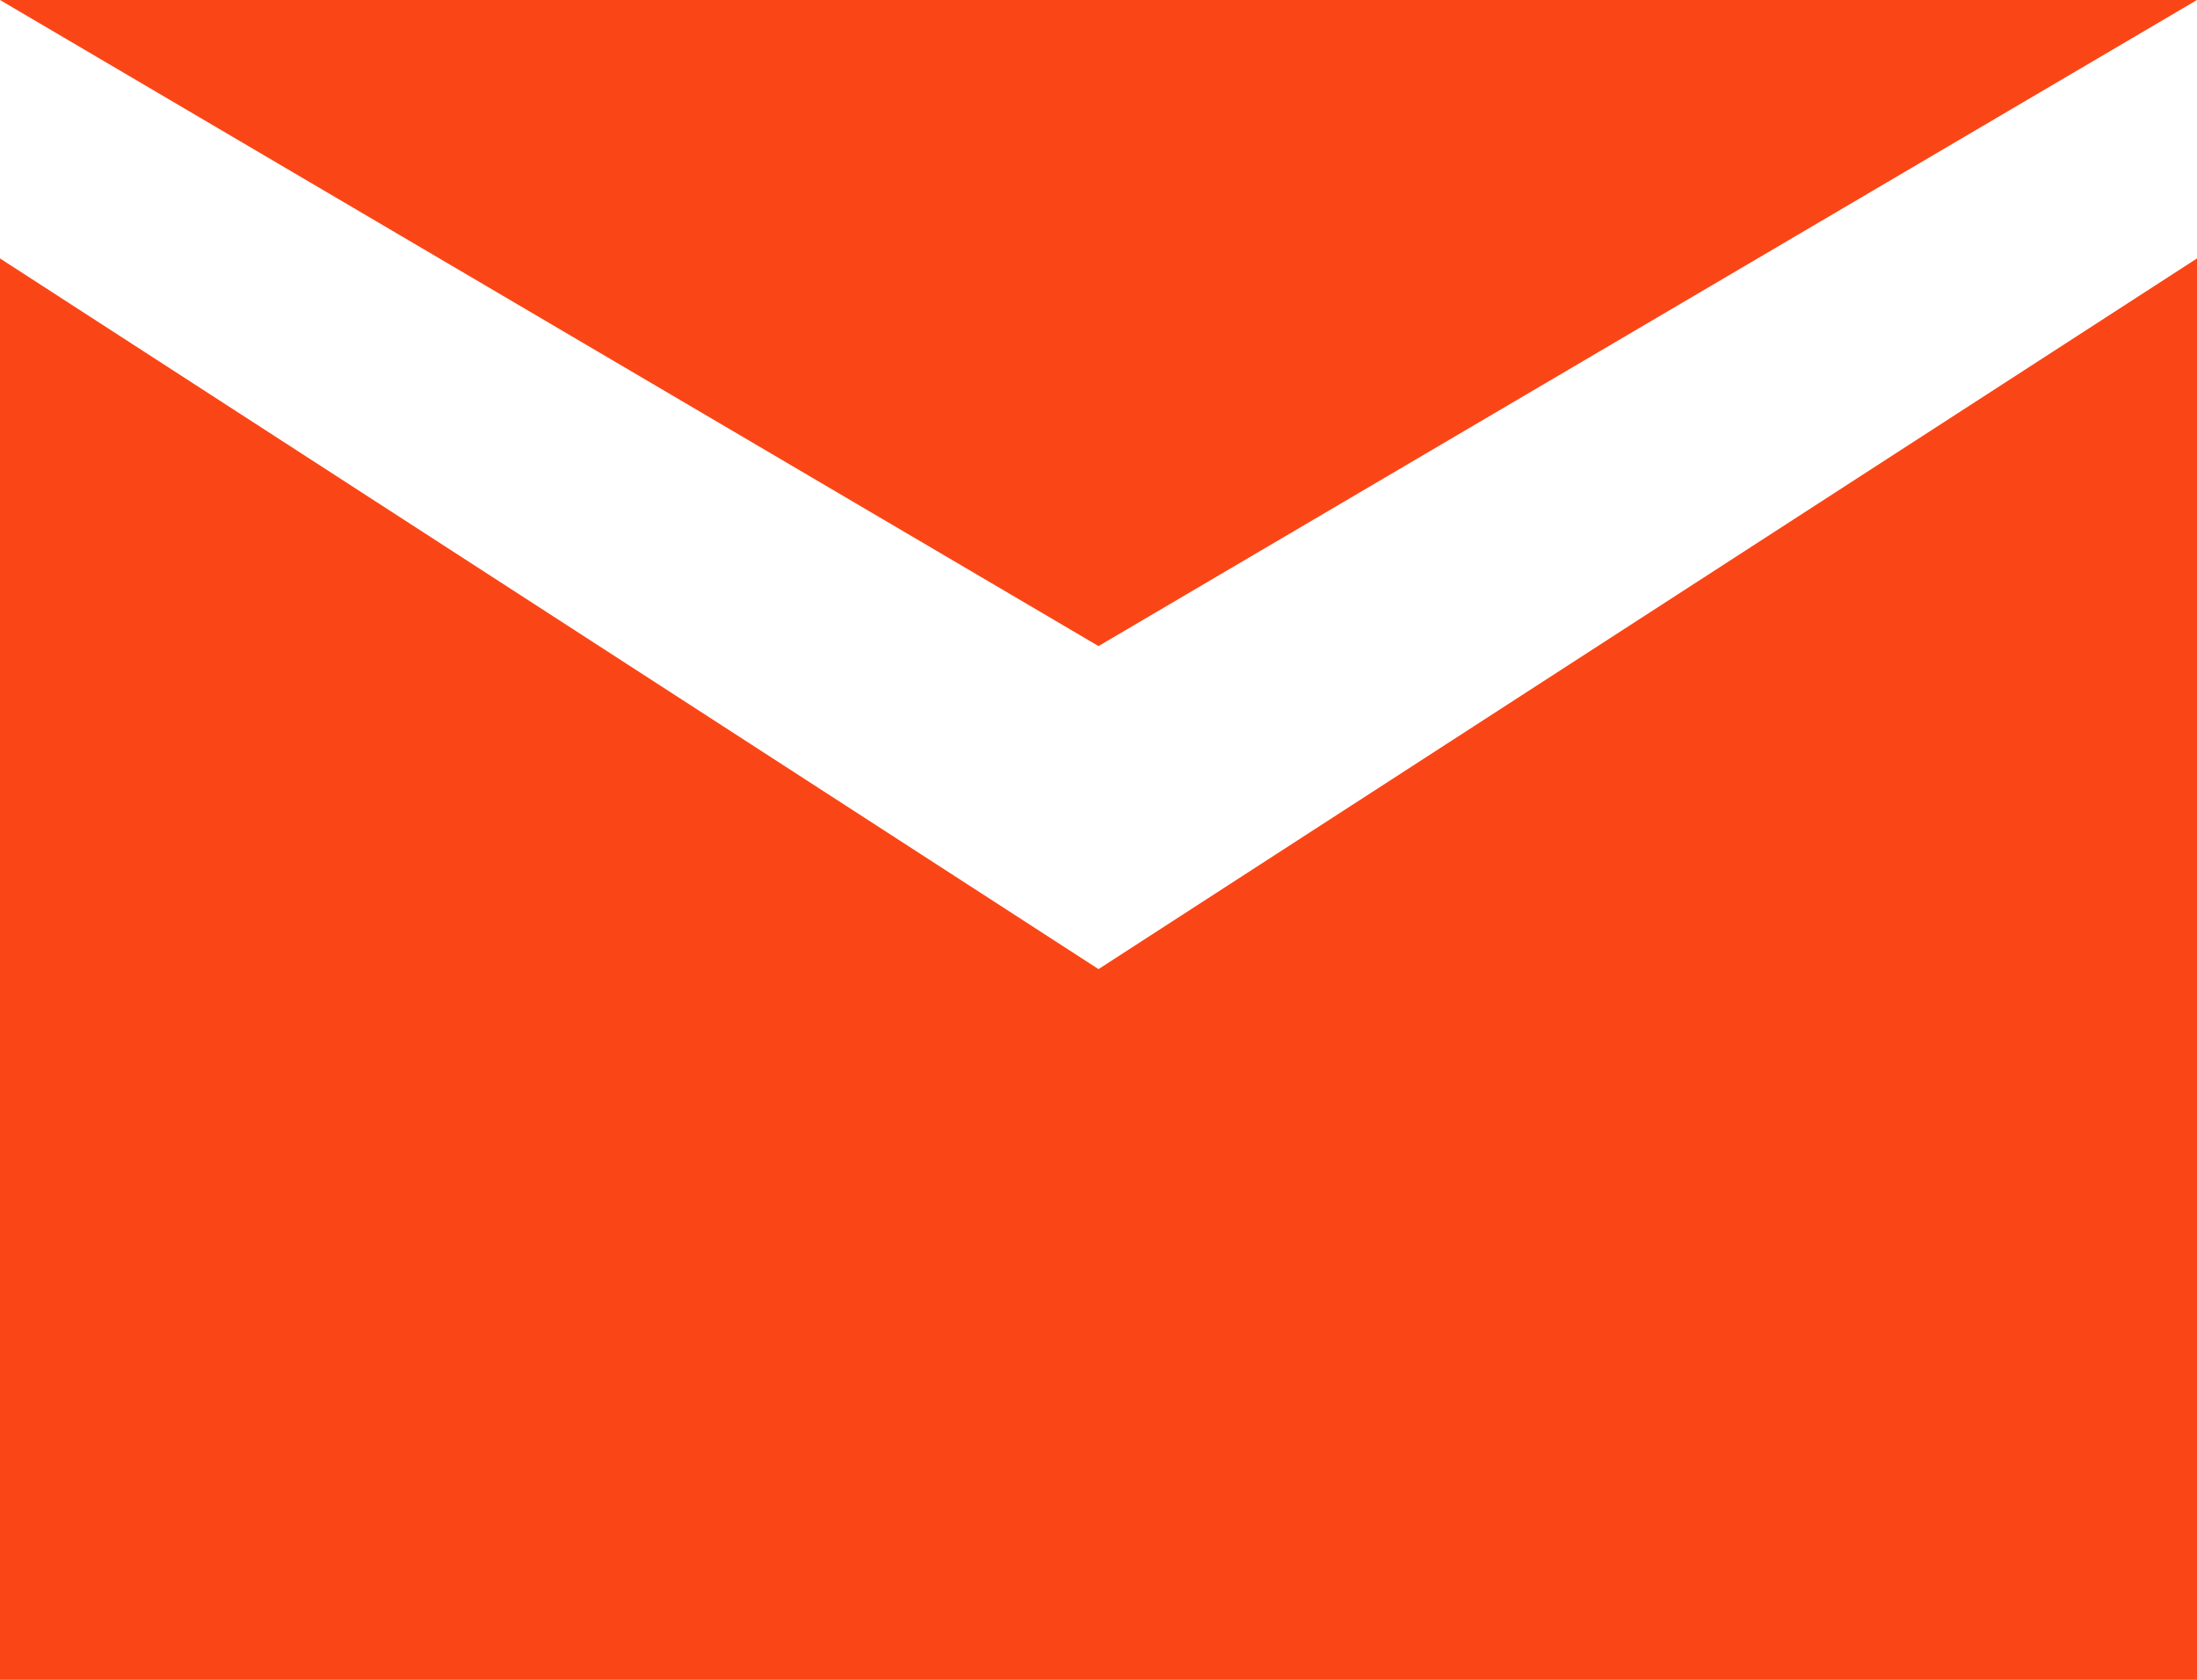
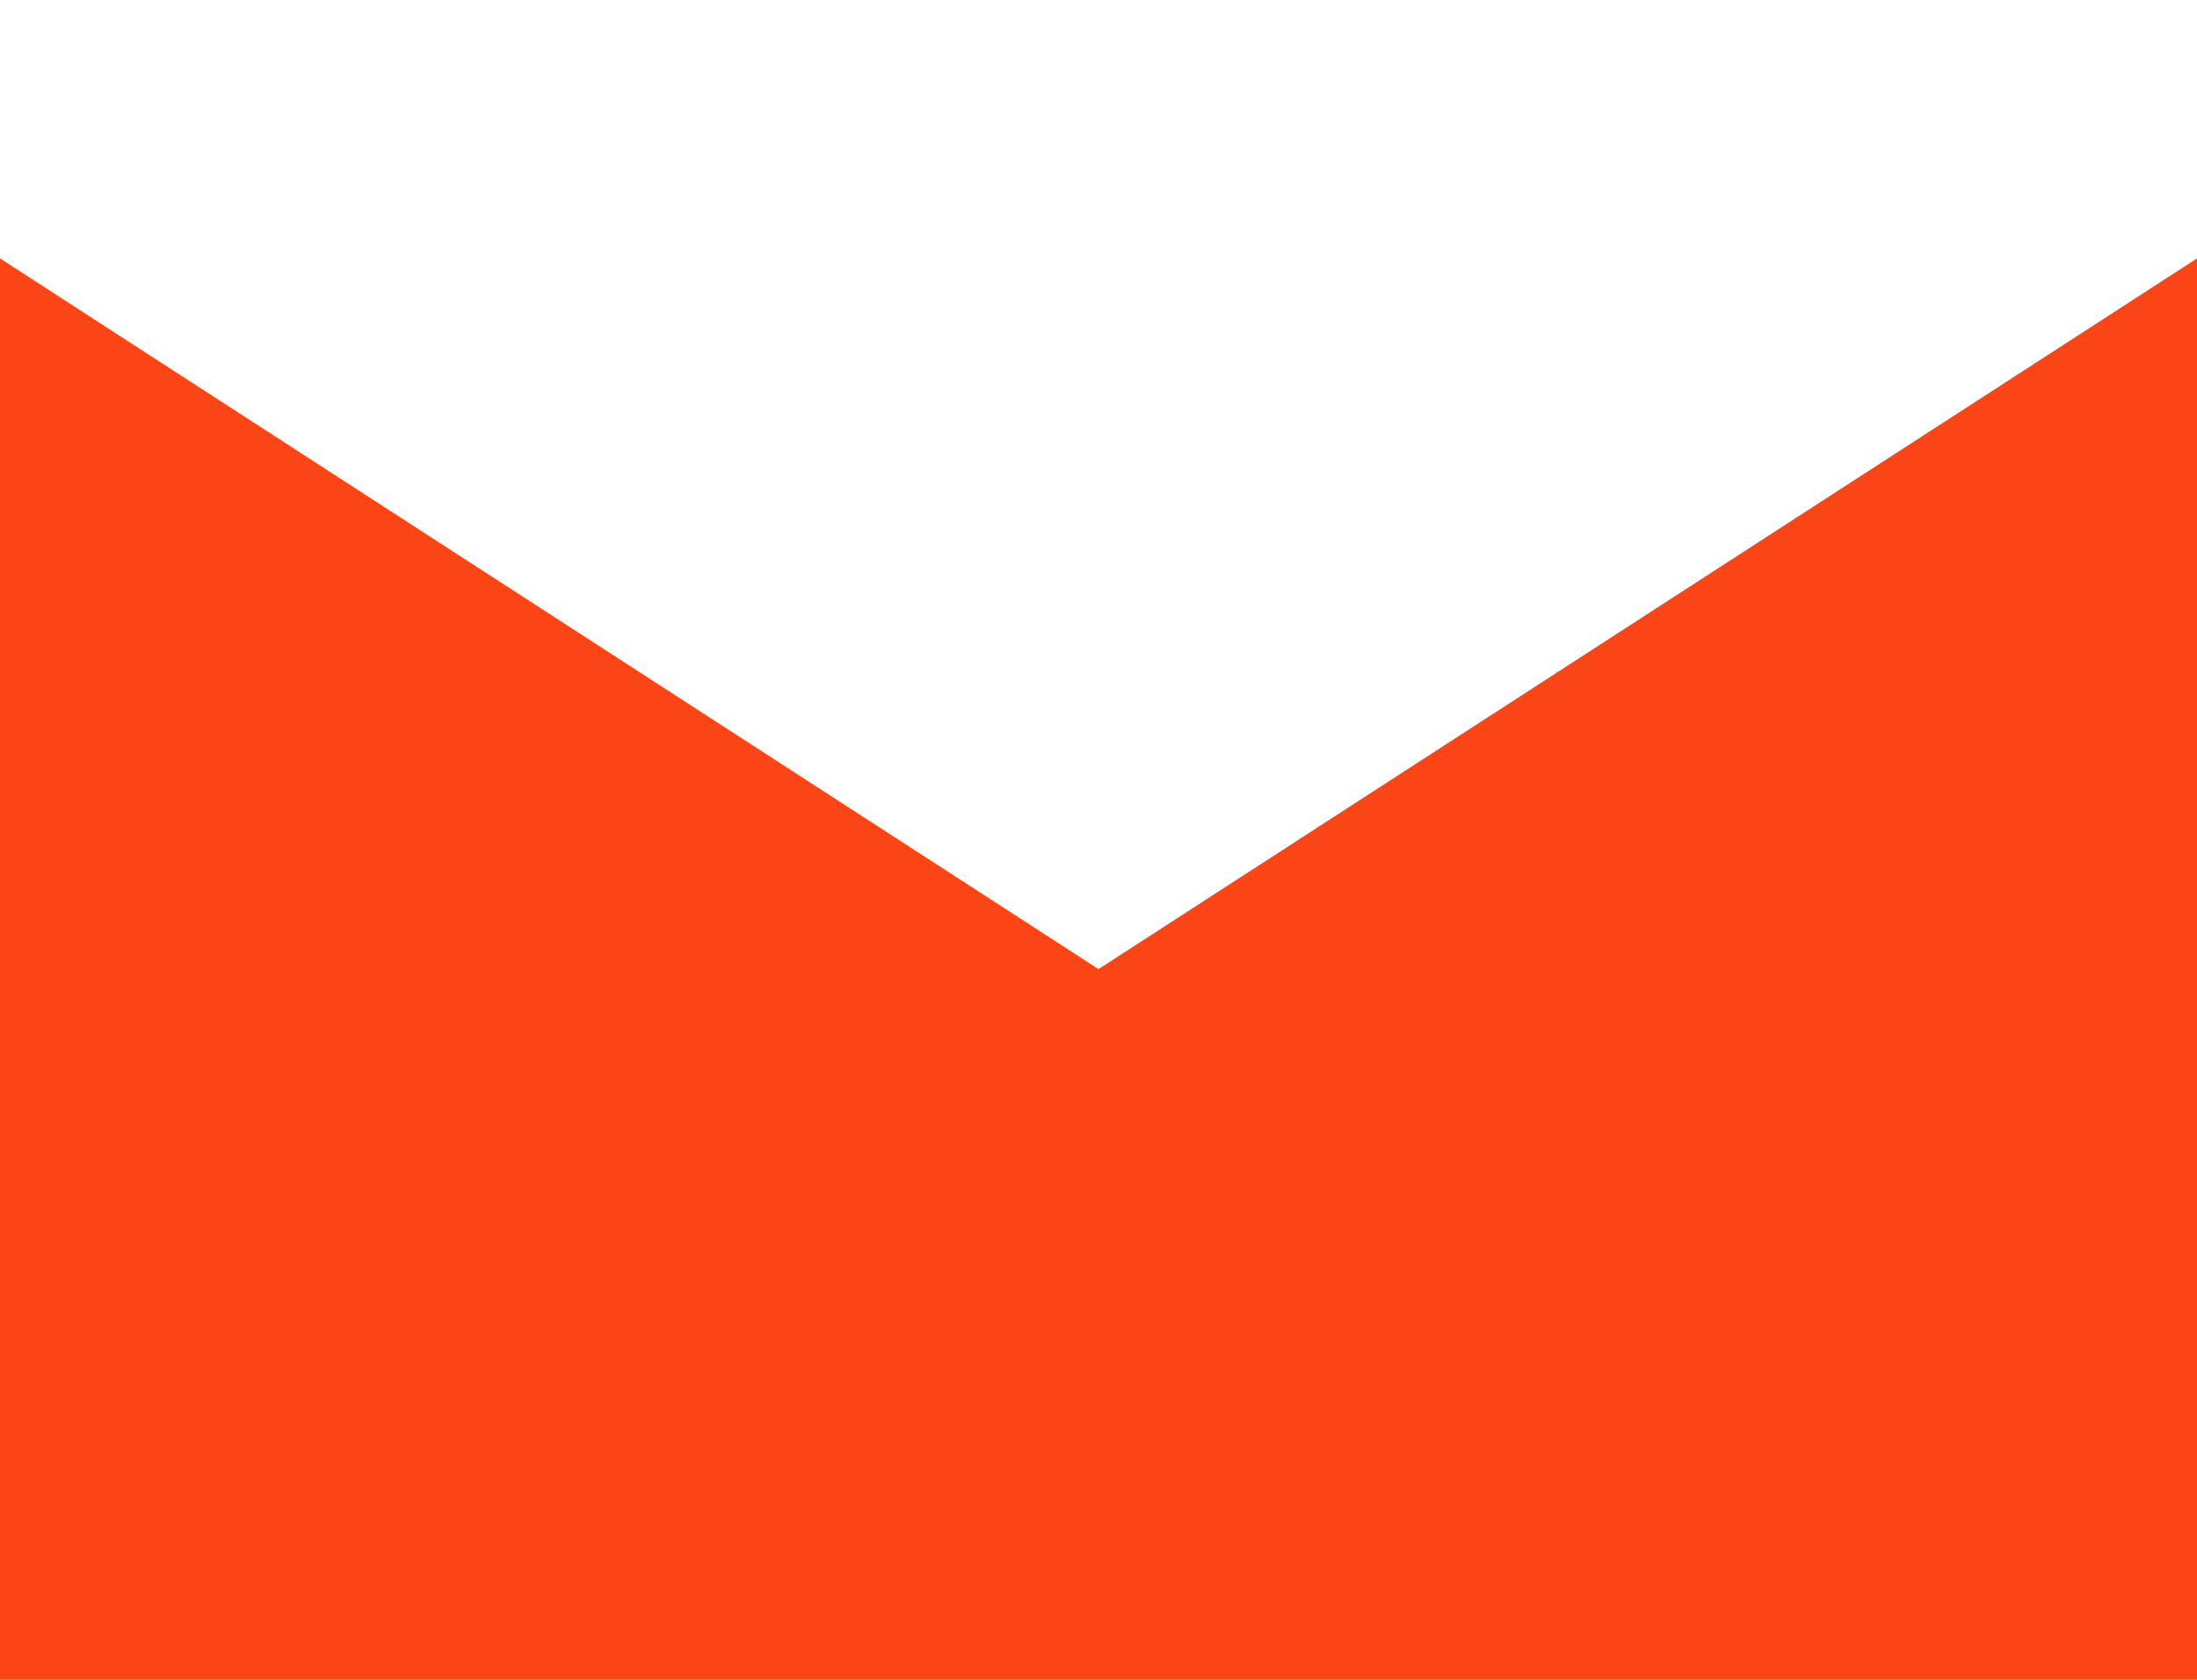
<svg xmlns="http://www.w3.org/2000/svg" width="17px" height="13px" viewBox="0 0 17 13" version="1.1">
  <title>Group 6</title>
  <desc>Created with Sketch.</desc>
  <g id="Final-Design" stroke="none" stroke-width="1" fill="none" fill-rule="evenodd">
    <g id="Contact-Page" transform="translate(-810, -617)" fill="#FA4616" fill-rule="nonzero">
      <g id="Contact" transform="translate(250, 304)">
        <g id="Group-3" transform="translate(560, 274)">
          <g id="Group-6" transform="translate(0, 39)">
            <polygon id="Rectangle" points="0 2 8.5 7.5 17 2 17 13 0 13" />
-             <polygon id="Path-8" points="0 0 17 0 8.5 5" />
          </g>
        </g>
      </g>
    </g>
  </g>
</svg>